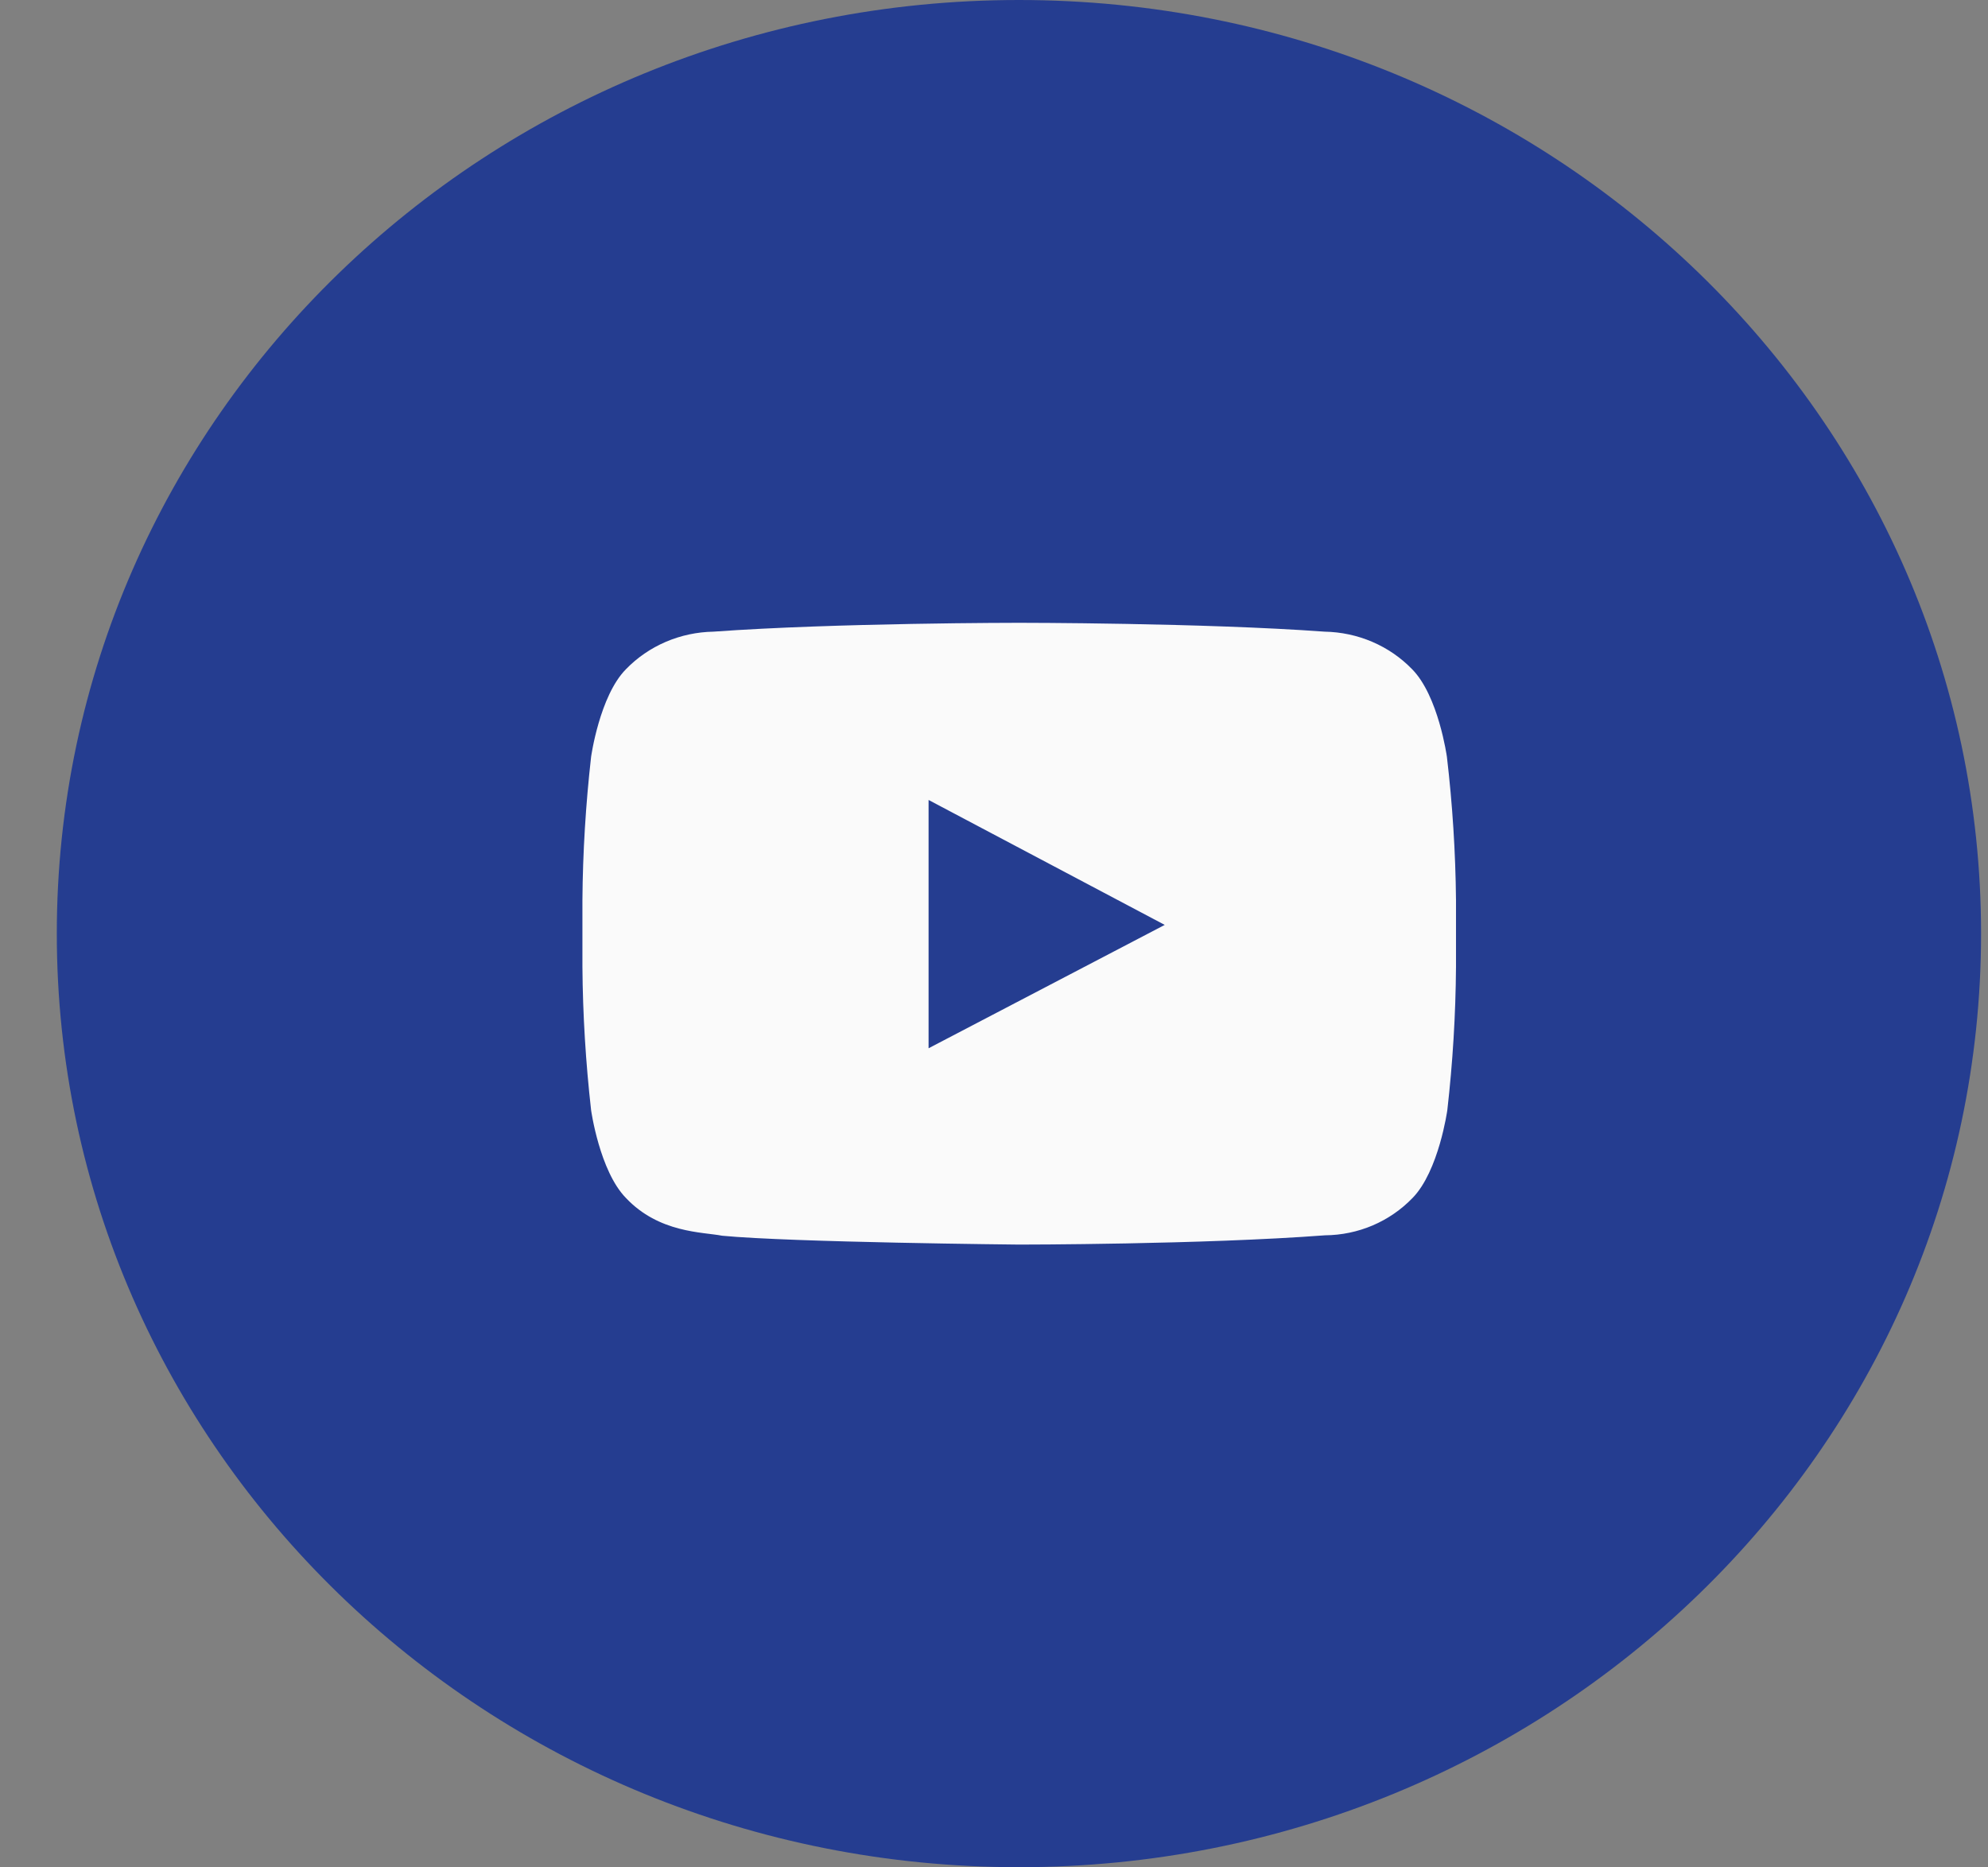
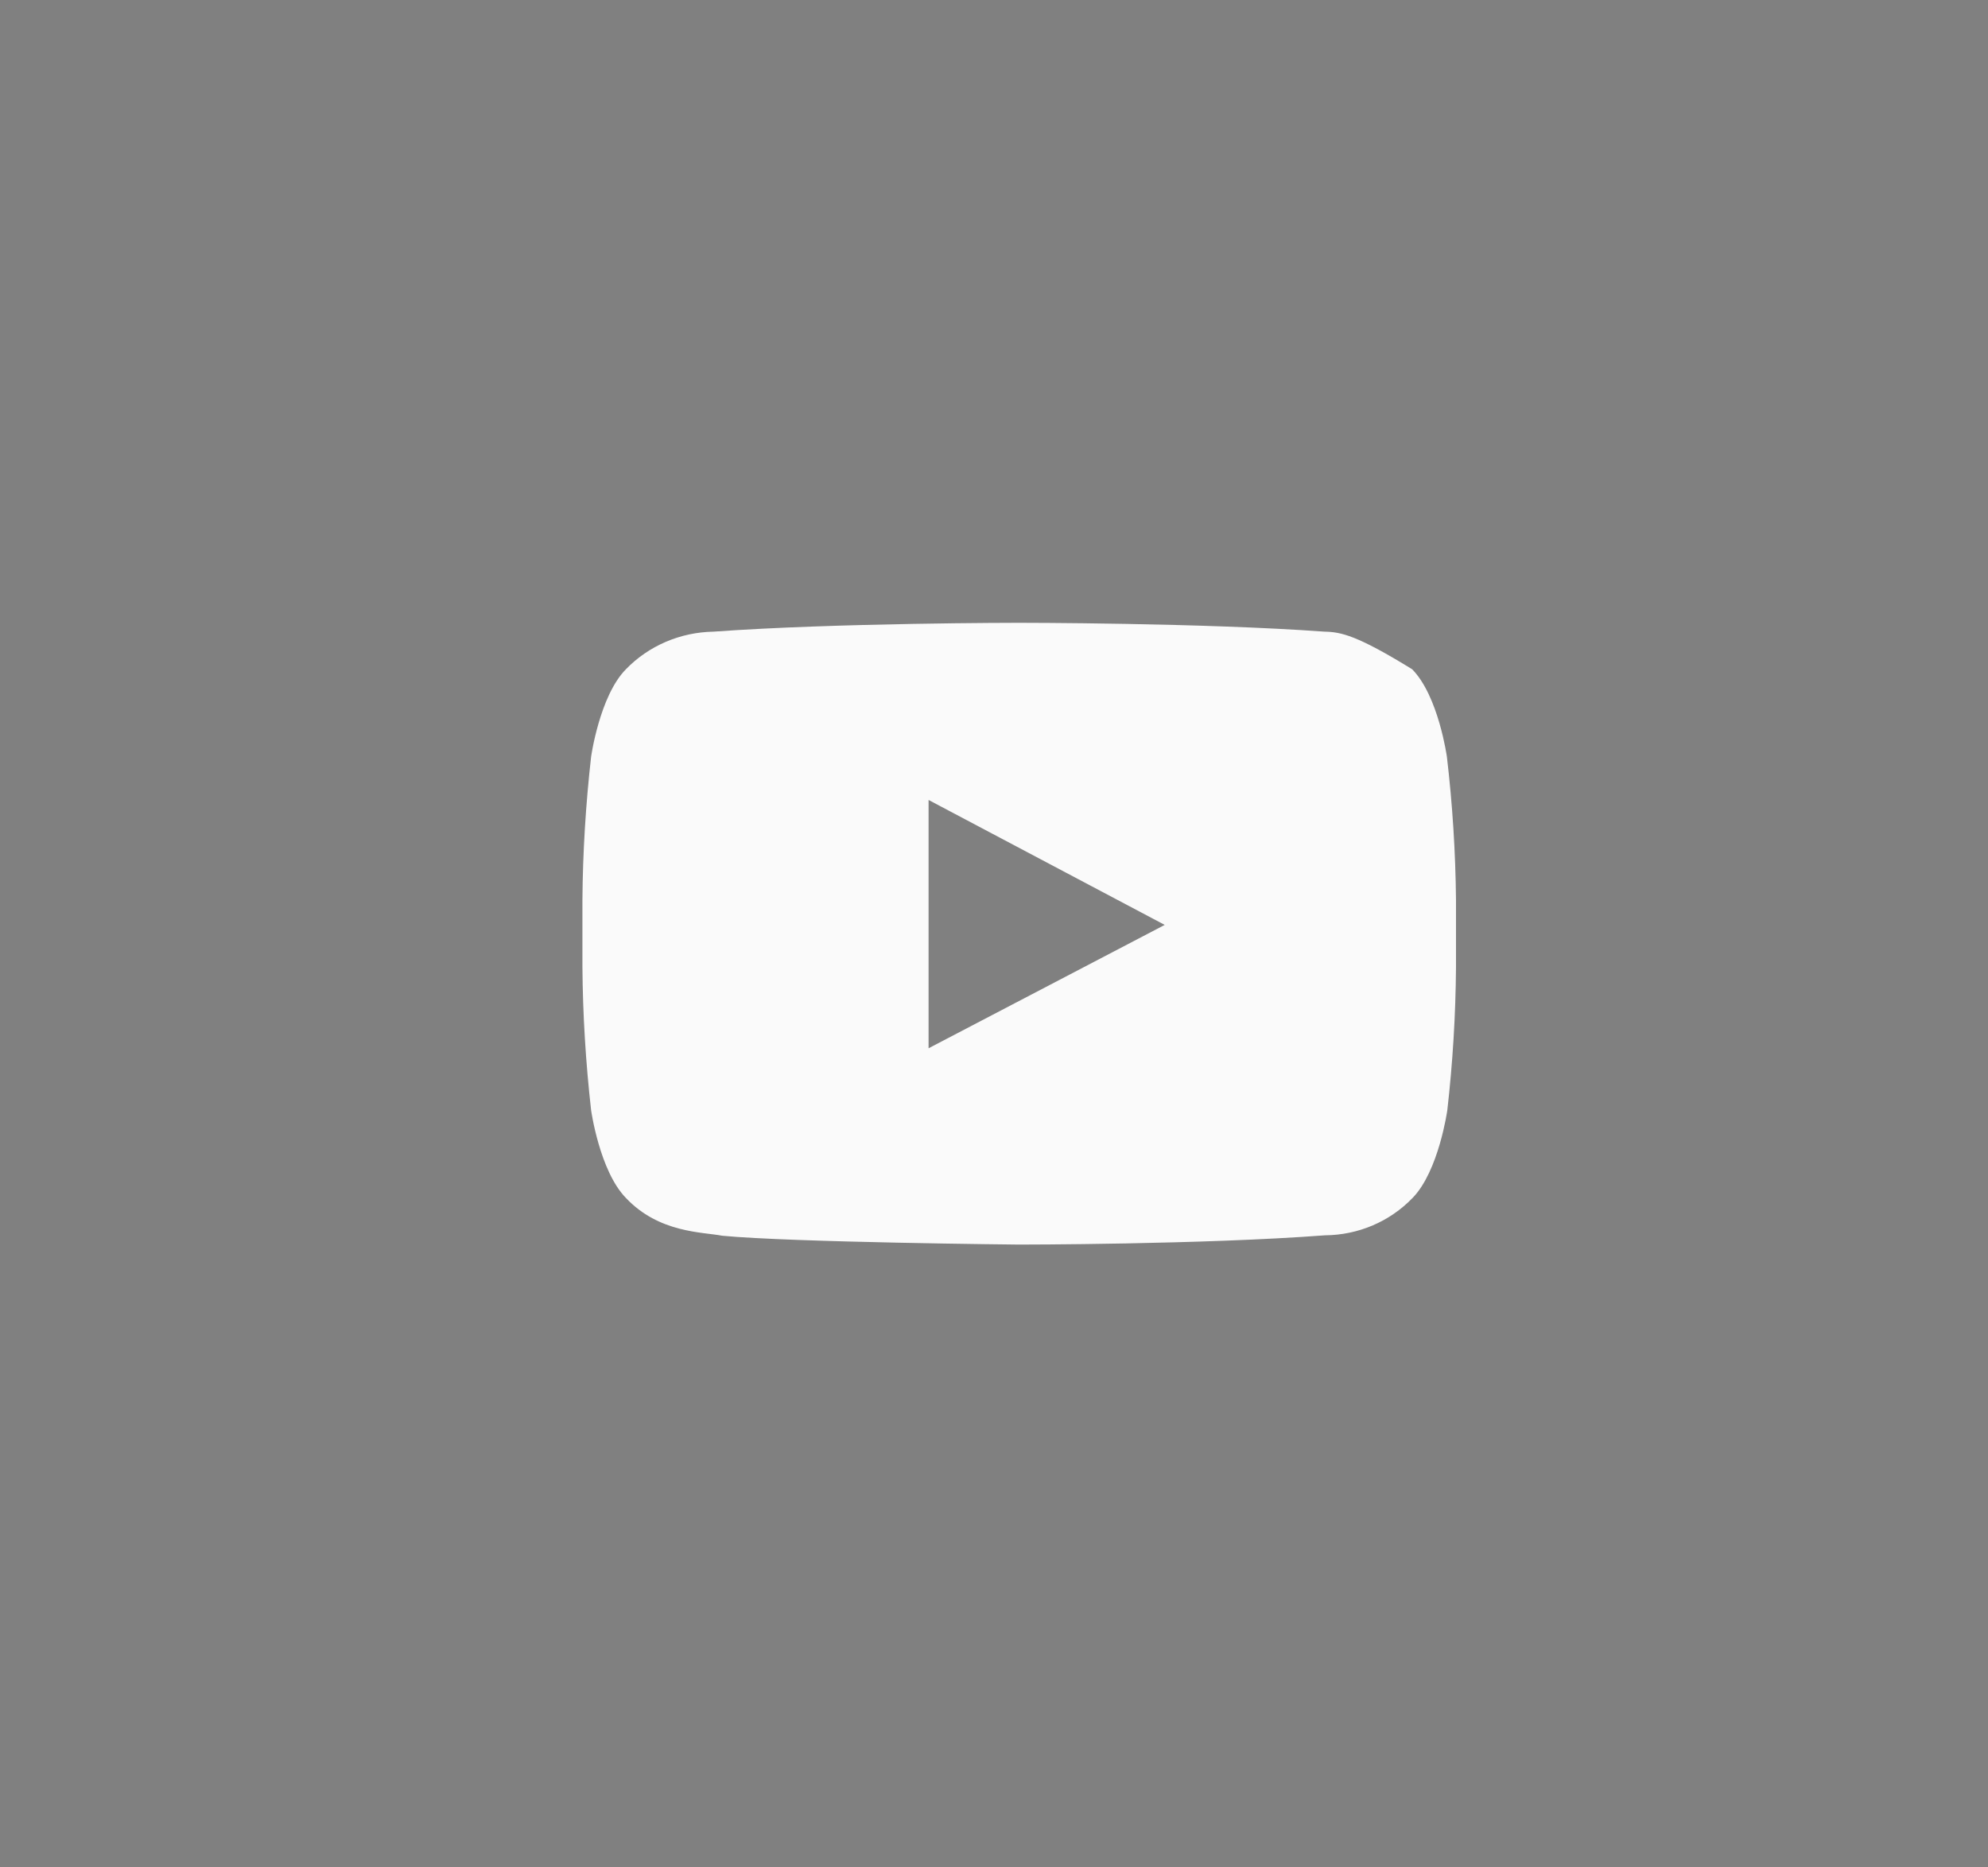
<svg xmlns="http://www.w3.org/2000/svg" width="33" height="31" viewBox="0 0 33 31" fill="none">
  <rect x="0" y="0" width="33" height="31" fill="#808080" stroke="none" />
-   <path d="M16.914 30.997C25.735 30.997 32.885 24.058 32.885 15.498C32.885 6.939 25.735 0 16.914 0C8.093 0 0.943 6.939 0.943 15.498C0.943 24.058 8.093 30.997 16.914 30.997Z" fill="#253D90" />
-   <path d="M24.018 12.564C24.018 12.564 23.878 11.553 23.441 11.11C23.254 10.917 23.029 10.762 22.779 10.655C22.529 10.548 22.261 10.491 21.988 10.486C19.974 10.339 16.917 10.339 16.917 10.339C16.917 10.339 13.87 10.339 11.843 10.486C11.57 10.491 11.302 10.548 11.052 10.655C10.802 10.762 10.577 10.917 10.39 11.11C9.953 11.553 9.812 12.564 9.812 12.564C9.723 13.353 9.674 14.146 9.668 14.94V16.053C9.674 16.847 9.723 17.64 9.812 18.429C9.812 18.429 9.953 19.44 10.39 19.887C10.94 20.471 11.665 20.451 11.987 20.514C13.148 20.625 16.917 20.661 16.917 20.661C16.917 20.661 19.964 20.661 21.995 20.507C22.267 20.505 22.537 20.449 22.786 20.343C23.036 20.236 23.261 20.081 23.448 19.887C23.884 19.44 24.025 18.429 24.025 18.429C24.115 17.64 24.163 16.847 24.169 16.053V14.94C24.161 14.146 24.111 13.353 24.018 12.564ZM15.414 17.402V13.28L19.334 15.354L15.414 17.402Z" fill="#FAFAFA" />
+   <path d="M24.018 12.564C24.018 12.564 23.878 11.553 23.441 11.11C22.529 10.548 22.261 10.491 21.988 10.486C19.974 10.339 16.917 10.339 16.917 10.339C16.917 10.339 13.87 10.339 11.843 10.486C11.57 10.491 11.302 10.548 11.052 10.655C10.802 10.762 10.577 10.917 10.39 11.11C9.953 11.553 9.812 12.564 9.812 12.564C9.723 13.353 9.674 14.146 9.668 14.94V16.053C9.674 16.847 9.723 17.64 9.812 18.429C9.812 18.429 9.953 19.44 10.39 19.887C10.94 20.471 11.665 20.451 11.987 20.514C13.148 20.625 16.917 20.661 16.917 20.661C16.917 20.661 19.964 20.661 21.995 20.507C22.267 20.505 22.537 20.449 22.786 20.343C23.036 20.236 23.261 20.081 23.448 19.887C23.884 19.44 24.025 18.429 24.025 18.429C24.115 17.64 24.163 16.847 24.169 16.053V14.94C24.161 14.146 24.111 13.353 24.018 12.564ZM15.414 17.402V13.28L19.334 15.354L15.414 17.402Z" fill="#FAFAFA" />
</svg>